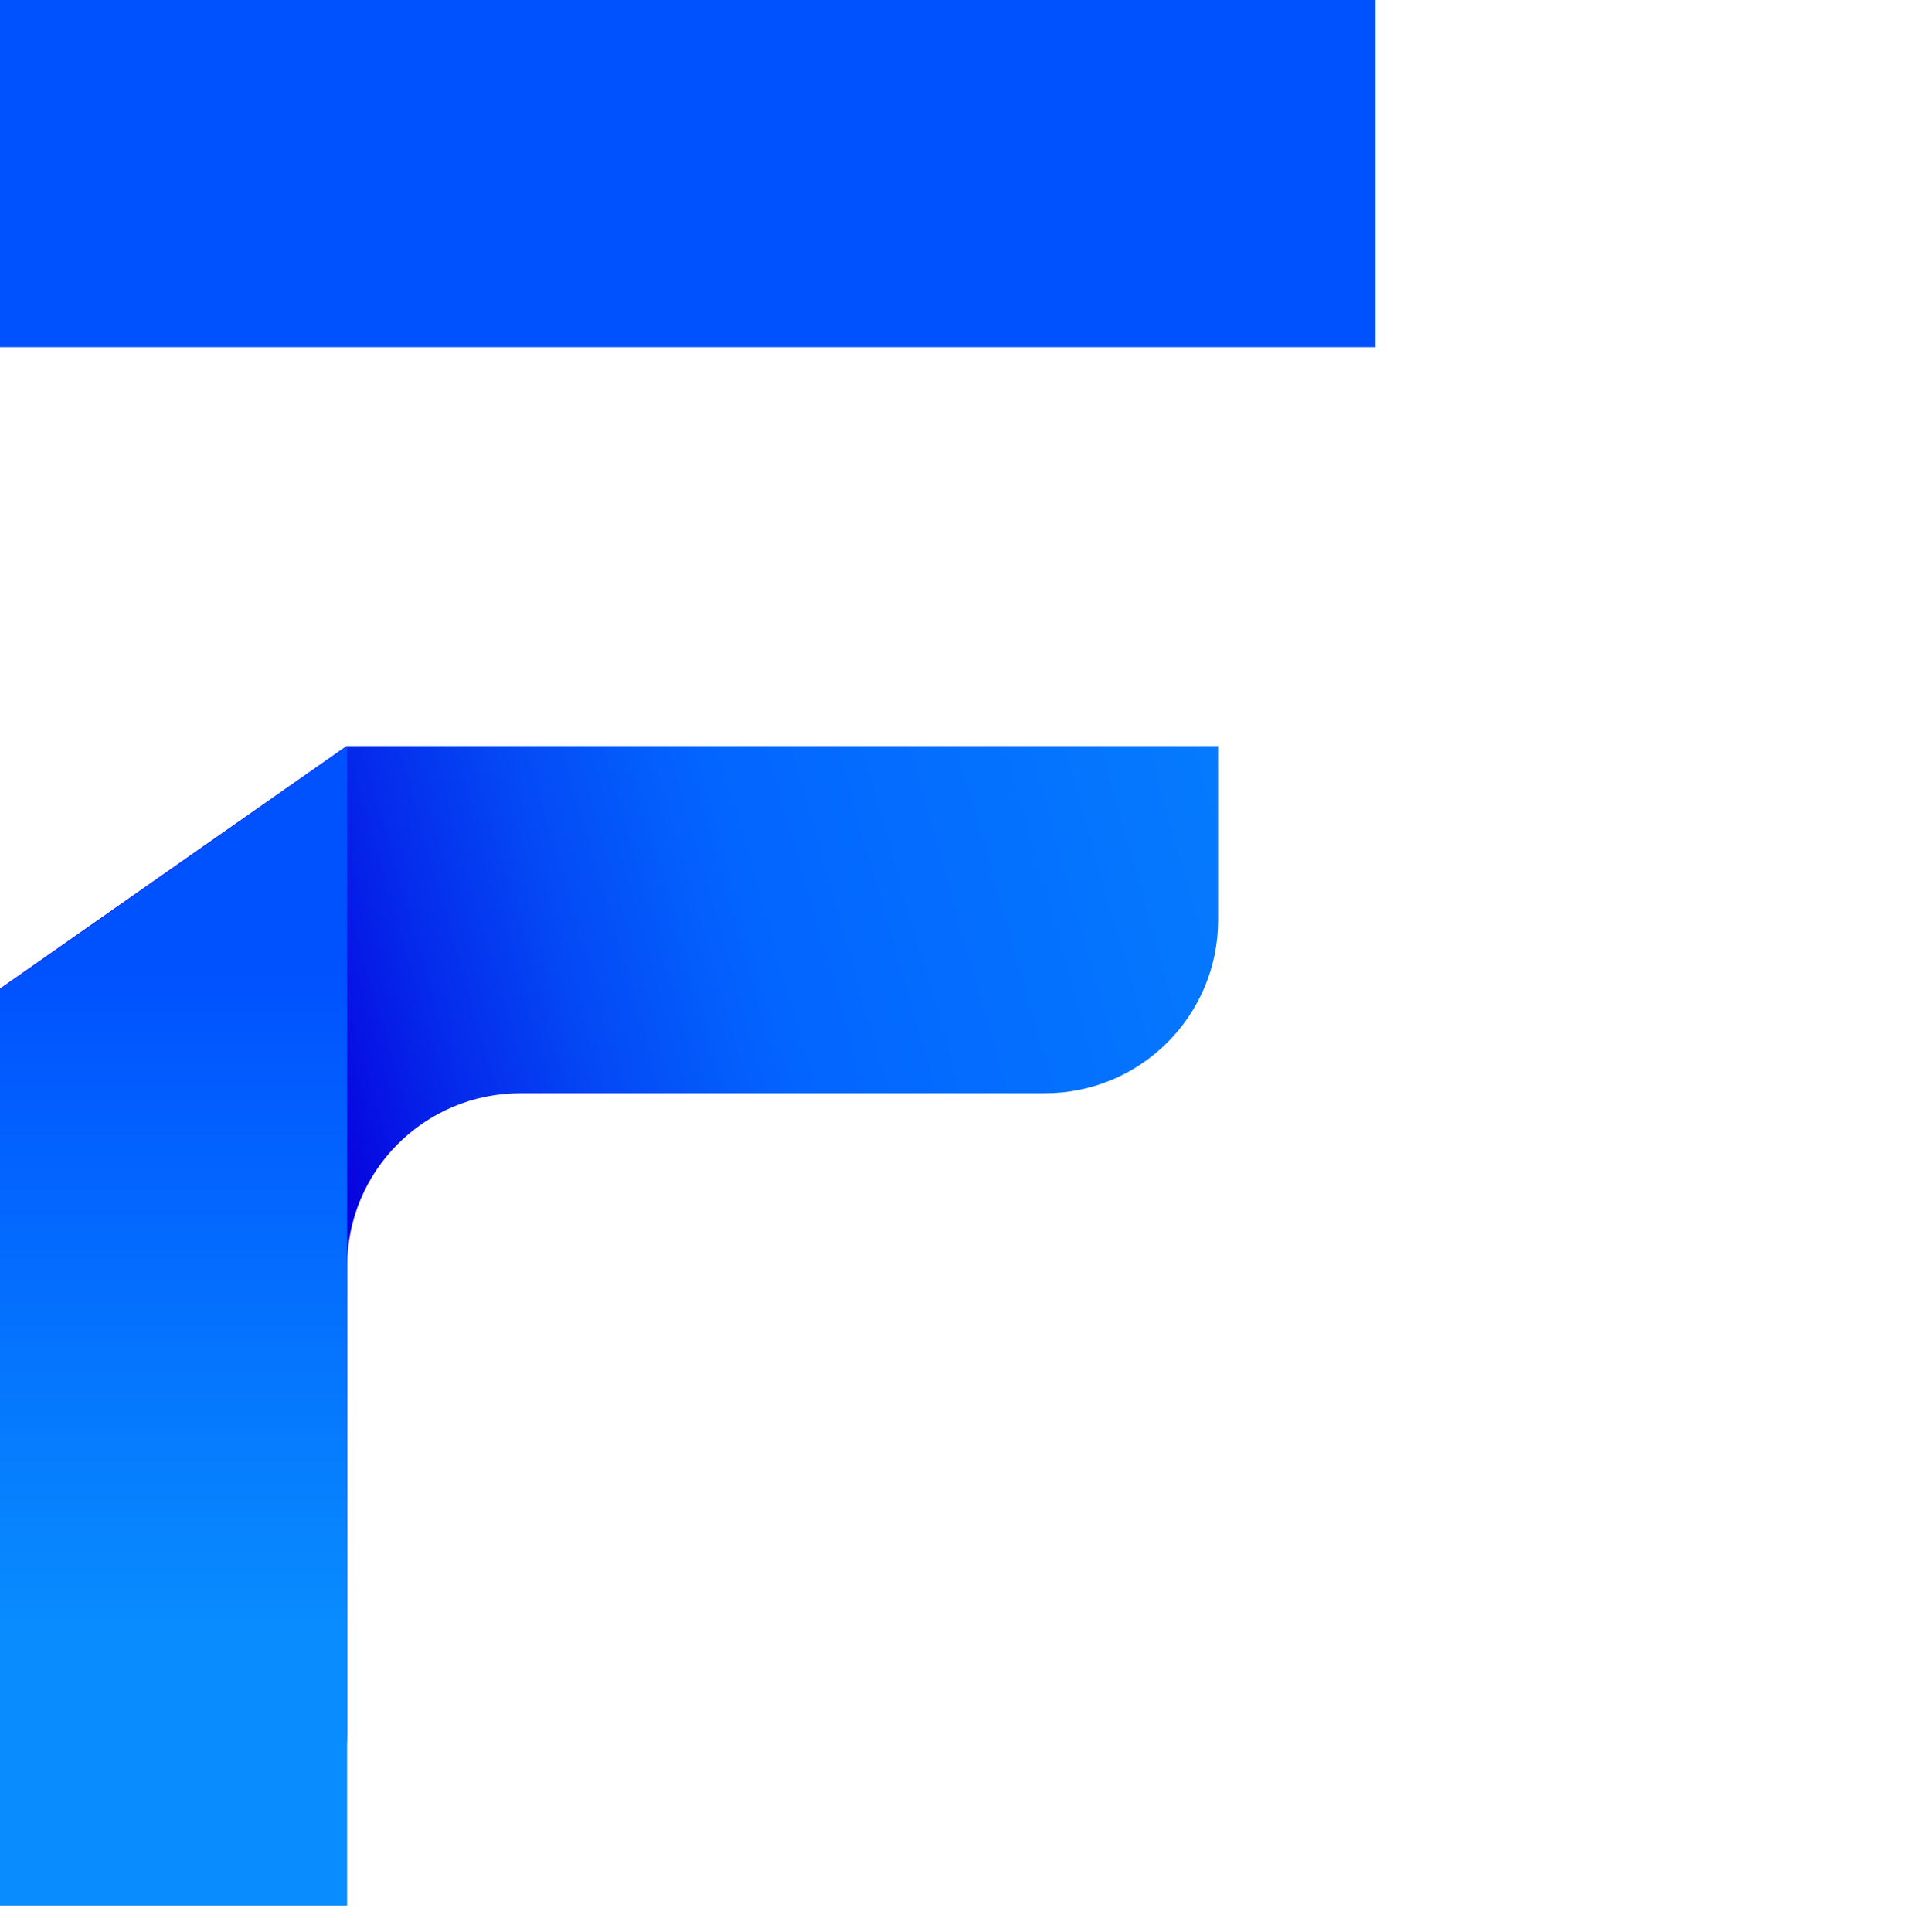
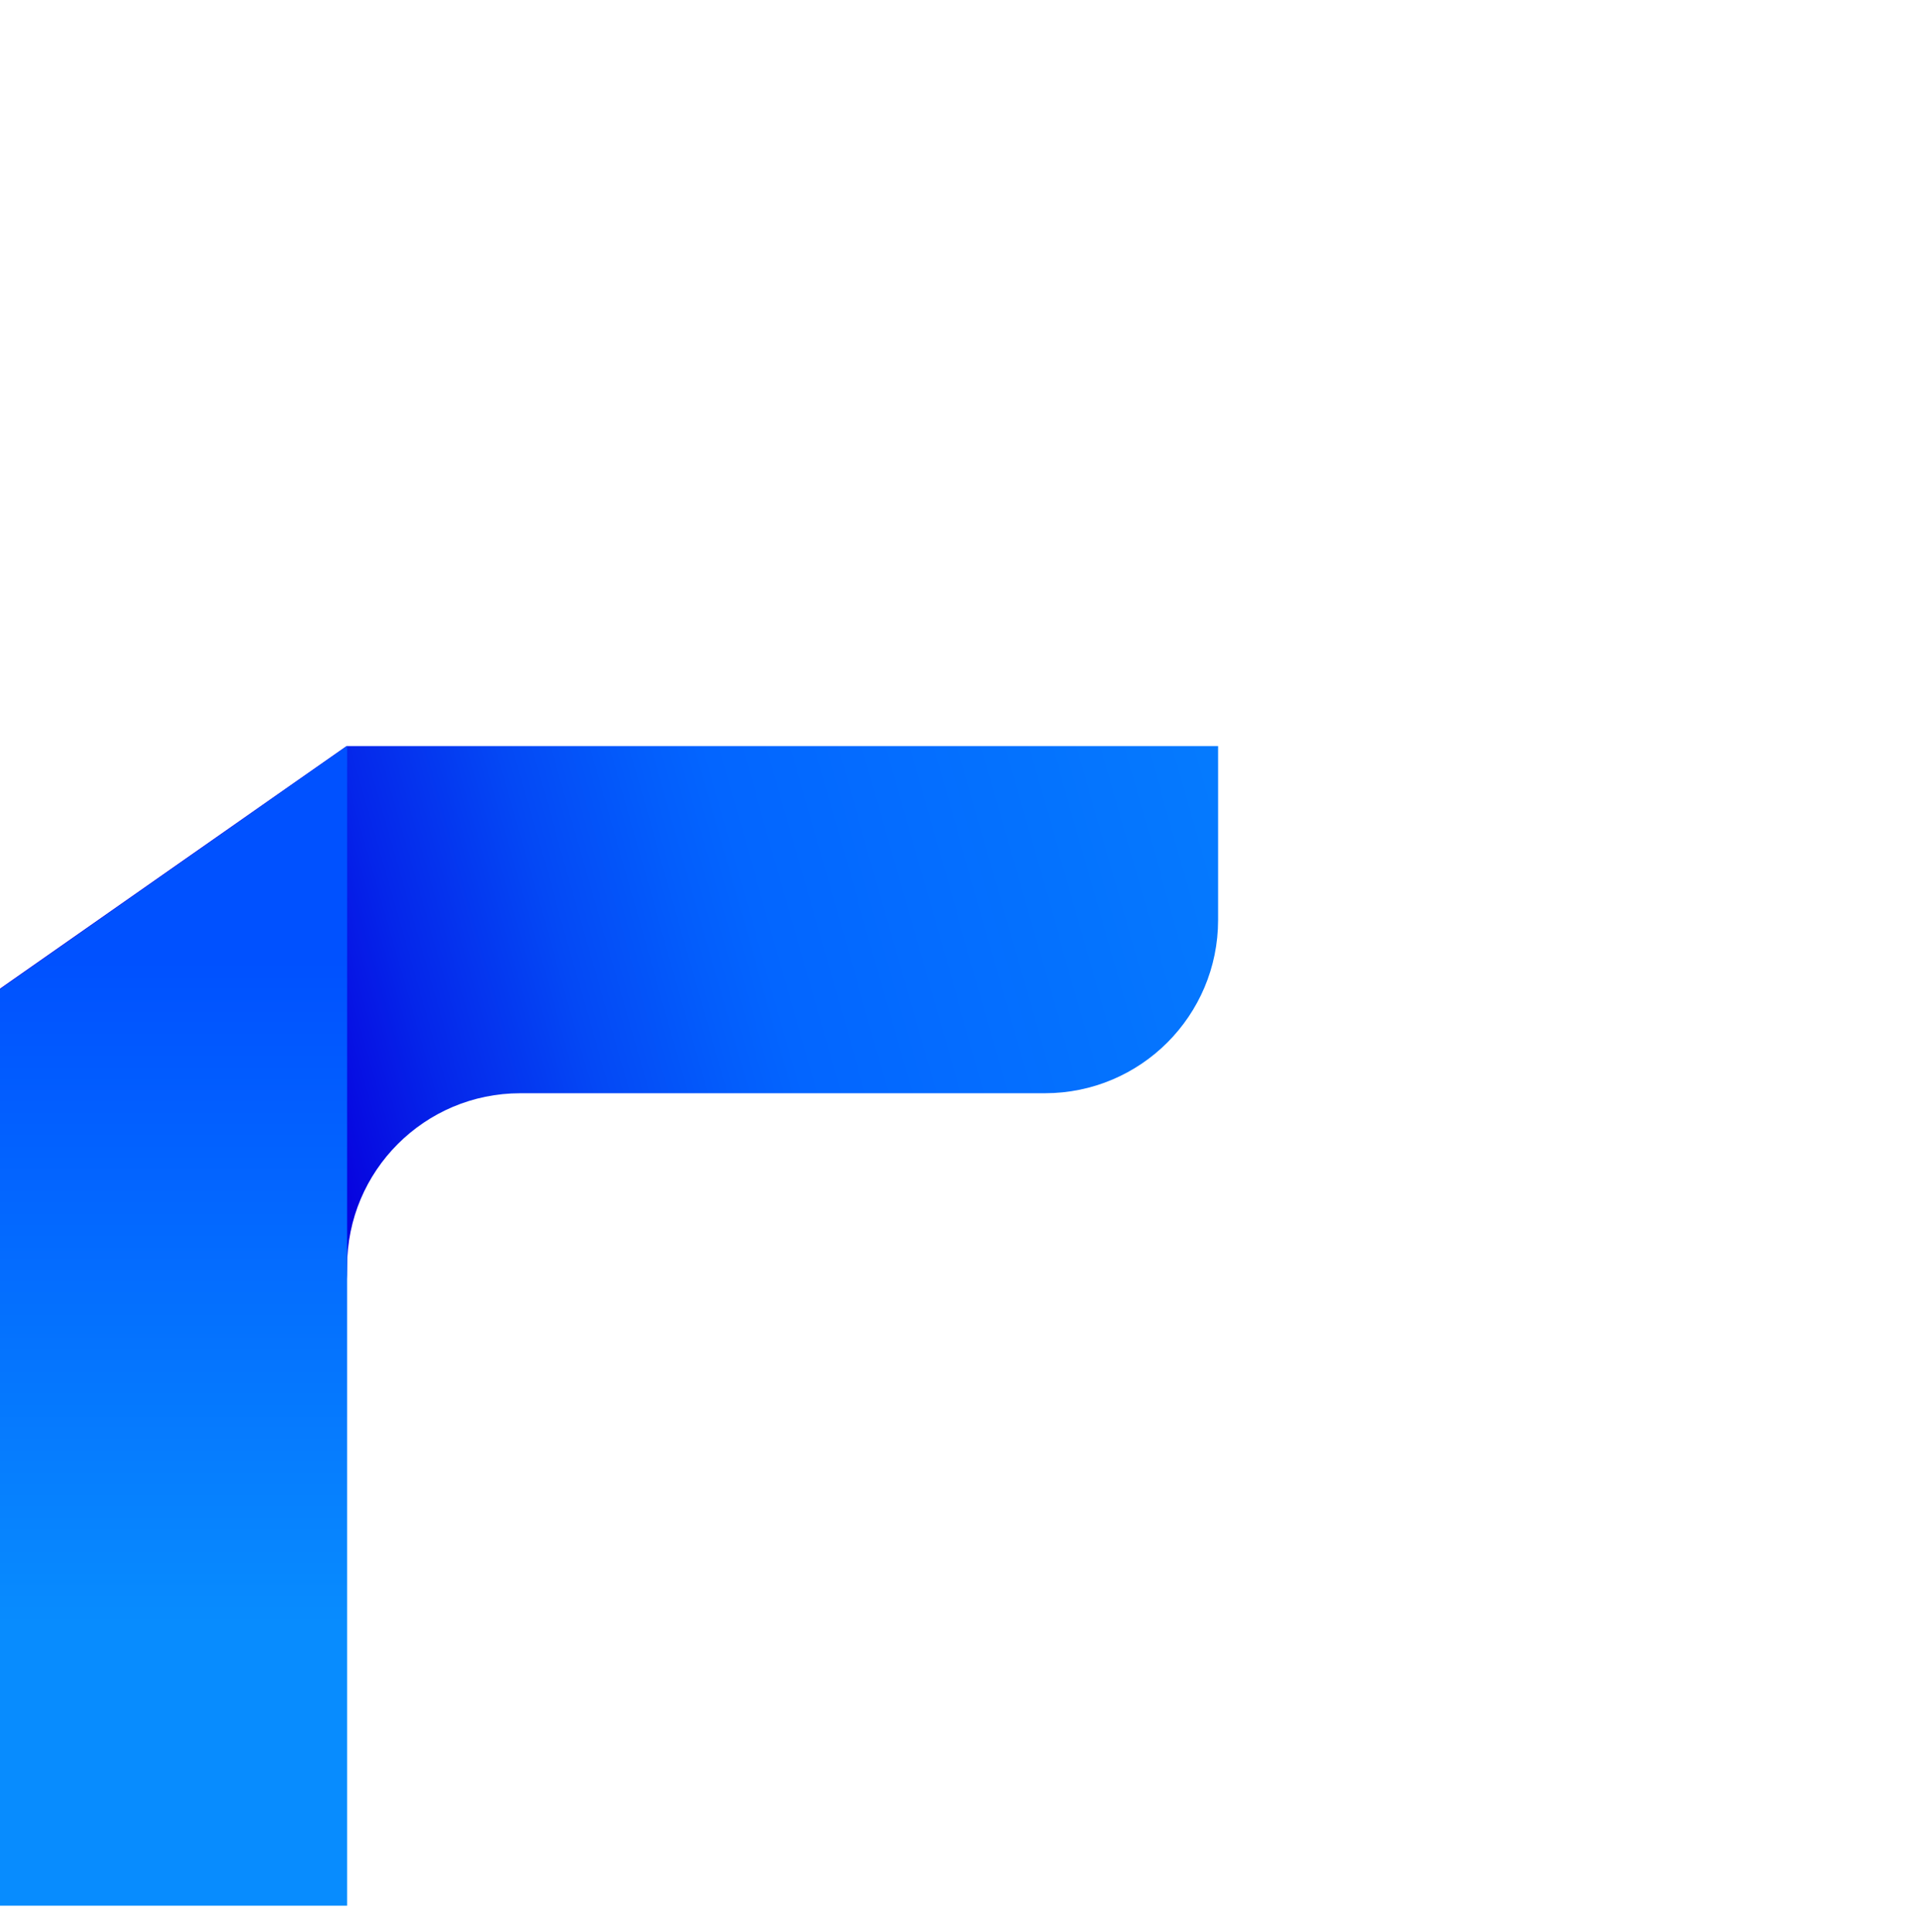
<svg xmlns="http://www.w3.org/2000/svg" id="Layer_2" viewBox="0 0 32.64 32.89">
  <defs>
    <linearGradient id="linear-gradient" x1="-1.68" y1="24.37" x2="34.13" y2="14.17" gradientUnits="userSpaceOnUse">
      <stop offset=".22" stop-color="#0700de" />
      <stop offset=".28" stop-color="#0526ea" />
      <stop offset=".35" stop-color="#0448f5" />
      <stop offset=".41" stop-color="#035dfc" />
      <stop offset=".44" stop-color="#0365ff" />
      <stop offset=".65" stop-color="#0579fe" />
      <stop offset=".84" stop-color="#098ffe" />
    </linearGradient>
    <linearGradient id="linear-gradient-2" x1="2.95" y1="16.35" x2="2.95" y2="28.25" gradientUnits="userSpaceOnUse">
      <stop offset="0" stop-color="#0051ff" />
      <stop offset=".95" stop-color="#088cfe" />
    </linearGradient>
  </defs>
  <g id="Layer_1-2">
    <g>
-       <path d="M20.74,12.7v2.96c0,1.63-1.32,2.95-2.95,2.95H8.86c-1.63,0-2.95,1.32-2.95,2.95v7.92c0,1.63-1.32,2.95-2.95,2.95h0C1.32,32.44,0,31.11,0,29.48v-12.65H0s5.9-4.13,5.9-4.13h14.83Z" style="fill:url(#linear-gradient);" />
+       <path d="M20.74,12.7v2.96c0,1.63-1.32,2.95-2.95,2.95H8.86c-1.63,0-2.95,1.32-2.95,2.95c0,1.63-1.32,2.95-2.95,2.95h0C1.32,32.44,0,31.11,0,29.48v-12.65H0s5.9-4.13,5.9-4.13h14.83Z" style="fill:url(#linear-gradient);" />
      <polygon points="5.91 18.61 5.91 32.44 0 32.44 0 16.83 0 16.84 5.91 12.7 5.91 12.7 5.91 18.61" style="fill:url(#linear-gradient-2);" />
-       <rect x="0" width="23.42" height="5.91" style="fill:#0052fe;" />
    </g>
  </g>
</svg>